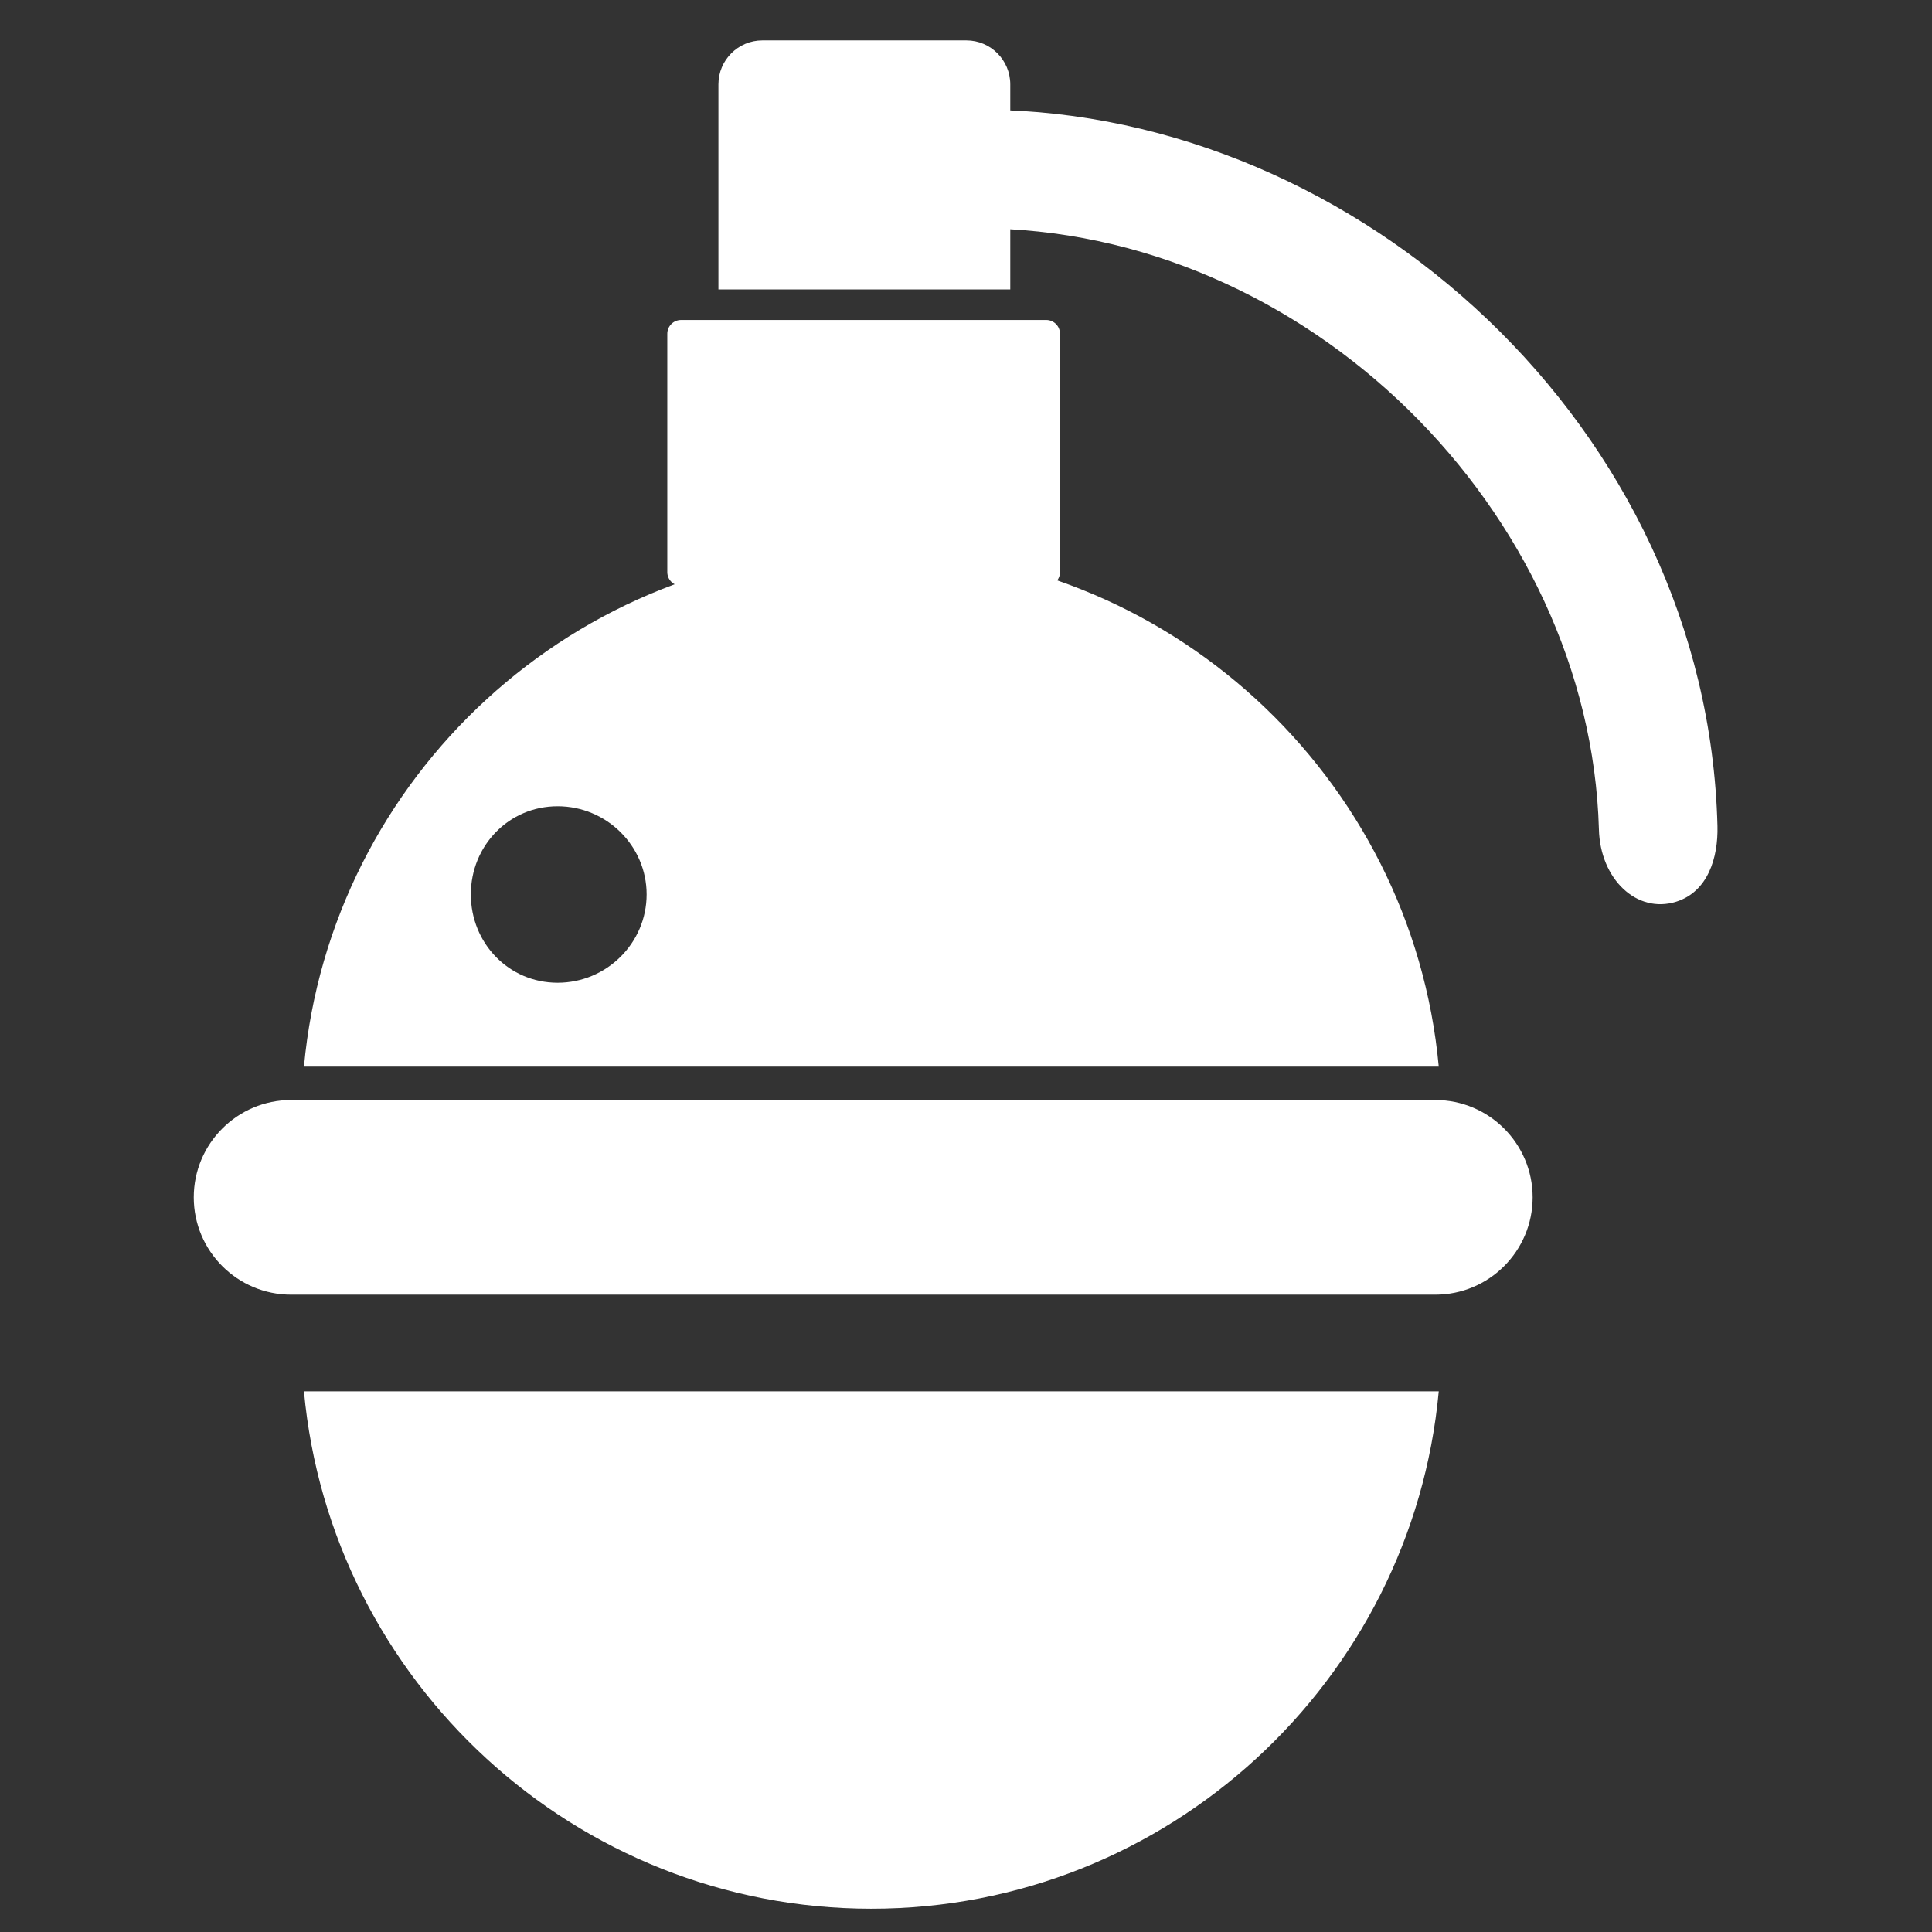
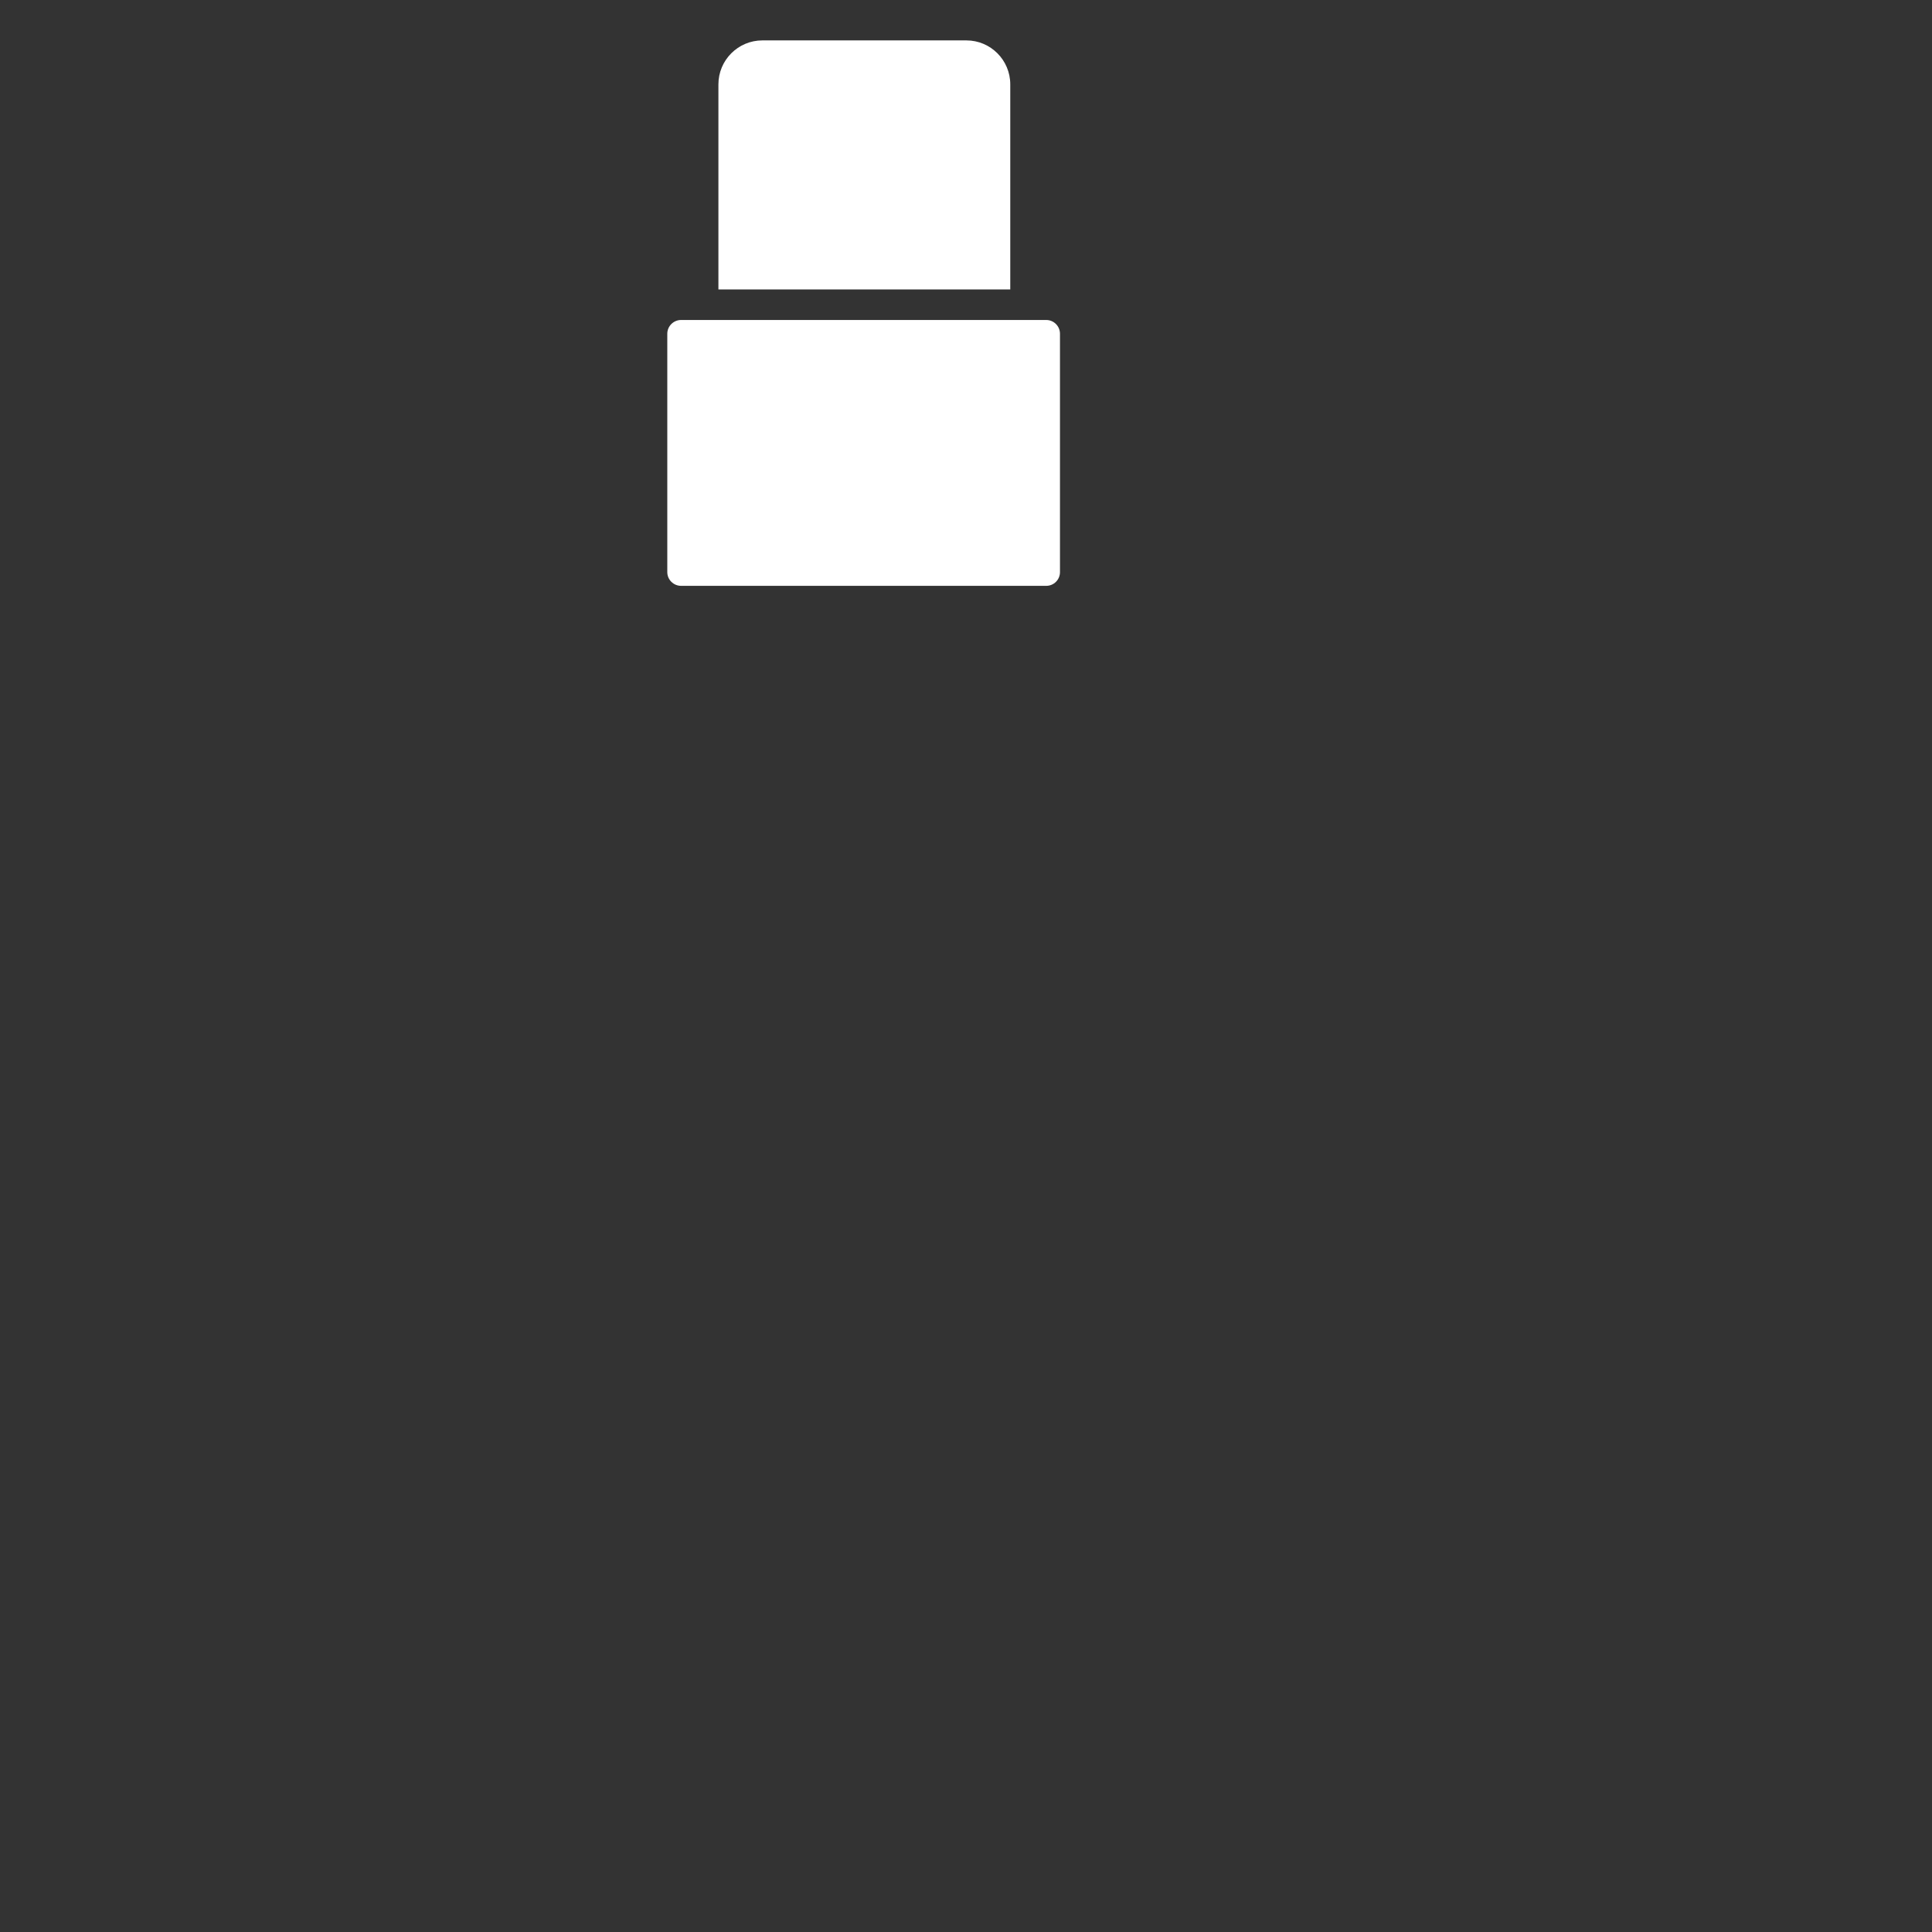
<svg xmlns="http://www.w3.org/2000/svg" width="100%" height="100%" viewBox="0 0 512 512" version="1.1" xml:space="preserve" style="fill-rule:evenodd;clip-rule:evenodd;stroke-linejoin:round;stroke-miterlimit:2;">
  <rect x="0" y="0" width="512" height="512" fill="#333333" stroke="none" />
  <g id="HandGrenadeIcon" transform="matrix(2.237,0,0,2.123,-10239.4,-3521.07)">
    <g transform="matrix(1.571,0,0,1.009,2818.37,-2911)">
-       <path d="M1194.04,4542.35C1222.04,4542.76 1248.37,4581.64 1249.13,4630.98C1249.19,4634.88 1248.41,4639.1 1246.02,4640.33C1243.05,4641.86 1240.28,4637.54 1240.19,4631.36C1239.51,4592.06 1218.15,4557.02 1193.32,4557.02C1193.32,4557.02 1190.08,4556.25 1189.15,4552.32C1188.15,4548.07 1190.1,4542.69 1193.02,4542.37C1193.36,4542.33 1193.7,4542.35 1194.04,4542.35Z" style="fill:white;" />
-     </g>
+       </g>
    <g transform="matrix(2.636,0,0,2.778,-22013.2,-10066.6)">
-       <path d="M10152.1,4283.23C10150.9,4296.26 10139.9,4306.48 10126.6,4306.48C10113.3,4306.48 10102.3,4296.26 10101.1,4283.23L10152.1,4283.23ZM10101.1,4268.64C10102.3,4255.61 10113.3,4245.39 10126.6,4245.39C10139.9,4245.39 10150.9,4255.61 10152.1,4268.64L10101.1,4268.64ZM10112.5,4256.94C10114.7,4256.94 10116.5,4258.72 10116.5,4260.9C10116.5,4263.09 10114.7,4264.87 10112.5,4264.87C10110.3,4264.87 10108.6,4263.09 10108.6,4260.9C10108.6,4258.72 10110.3,4256.94 10112.5,4256.94Z" style="fill:white;" />
-     </g>
+       </g>
    <g transform="matrix(0.903,0,0,1.009,3645.08,-2911.57)">
-       <path d="M1233.42,4677.47C1233.42,4670.83 1227.7,4665.43 1220.65,4665.43L1070.54,4665.43C1063.49,4665.43 1057.77,4670.83 1057.77,4677.47C1057.77,4684.11 1063.49,4689.51 1070.54,4689.51L1220.65,4689.51C1227.7,4689.51 1233.42,4684.11 1233.42,4677.47Z" style="fill:white;" />
-     </g>
+       </g>
    <g transform="matrix(0.712,0,0,0.814,3860.26,-2057.72)">
      <path d="M1175.16,4578.36C1175.16,4574.64 1171.89,4571.62 1167.86,4571.62L1133.91,4571.62C1129.88,4571.62 1126.6,4574.64 1126.6,4578.36L1126.6,4609.81L1175.16,4609.81L1175.16,4578.36Z" style="fill:white;" />
    </g>
    <g transform="matrix(0.958,0,0,0.869,3577.06,-2274.26)">
      <path d="M1175.16,4573.6C1175.16,4572.51 1174.4,4571.62 1173.46,4571.62L1128.31,4571.62C1127.37,4571.62 1126.6,4572.51 1126.6,4573.6L1126.6,4607.84C1126.6,4608.93 1127.37,4609.81 1128.31,4609.81L1173.46,4609.81C1174.4,4609.81 1175.16,4608.93 1175.16,4607.84L1175.16,4573.6Z" style="fill:white;" />
    </g>
  </g>
</svg>